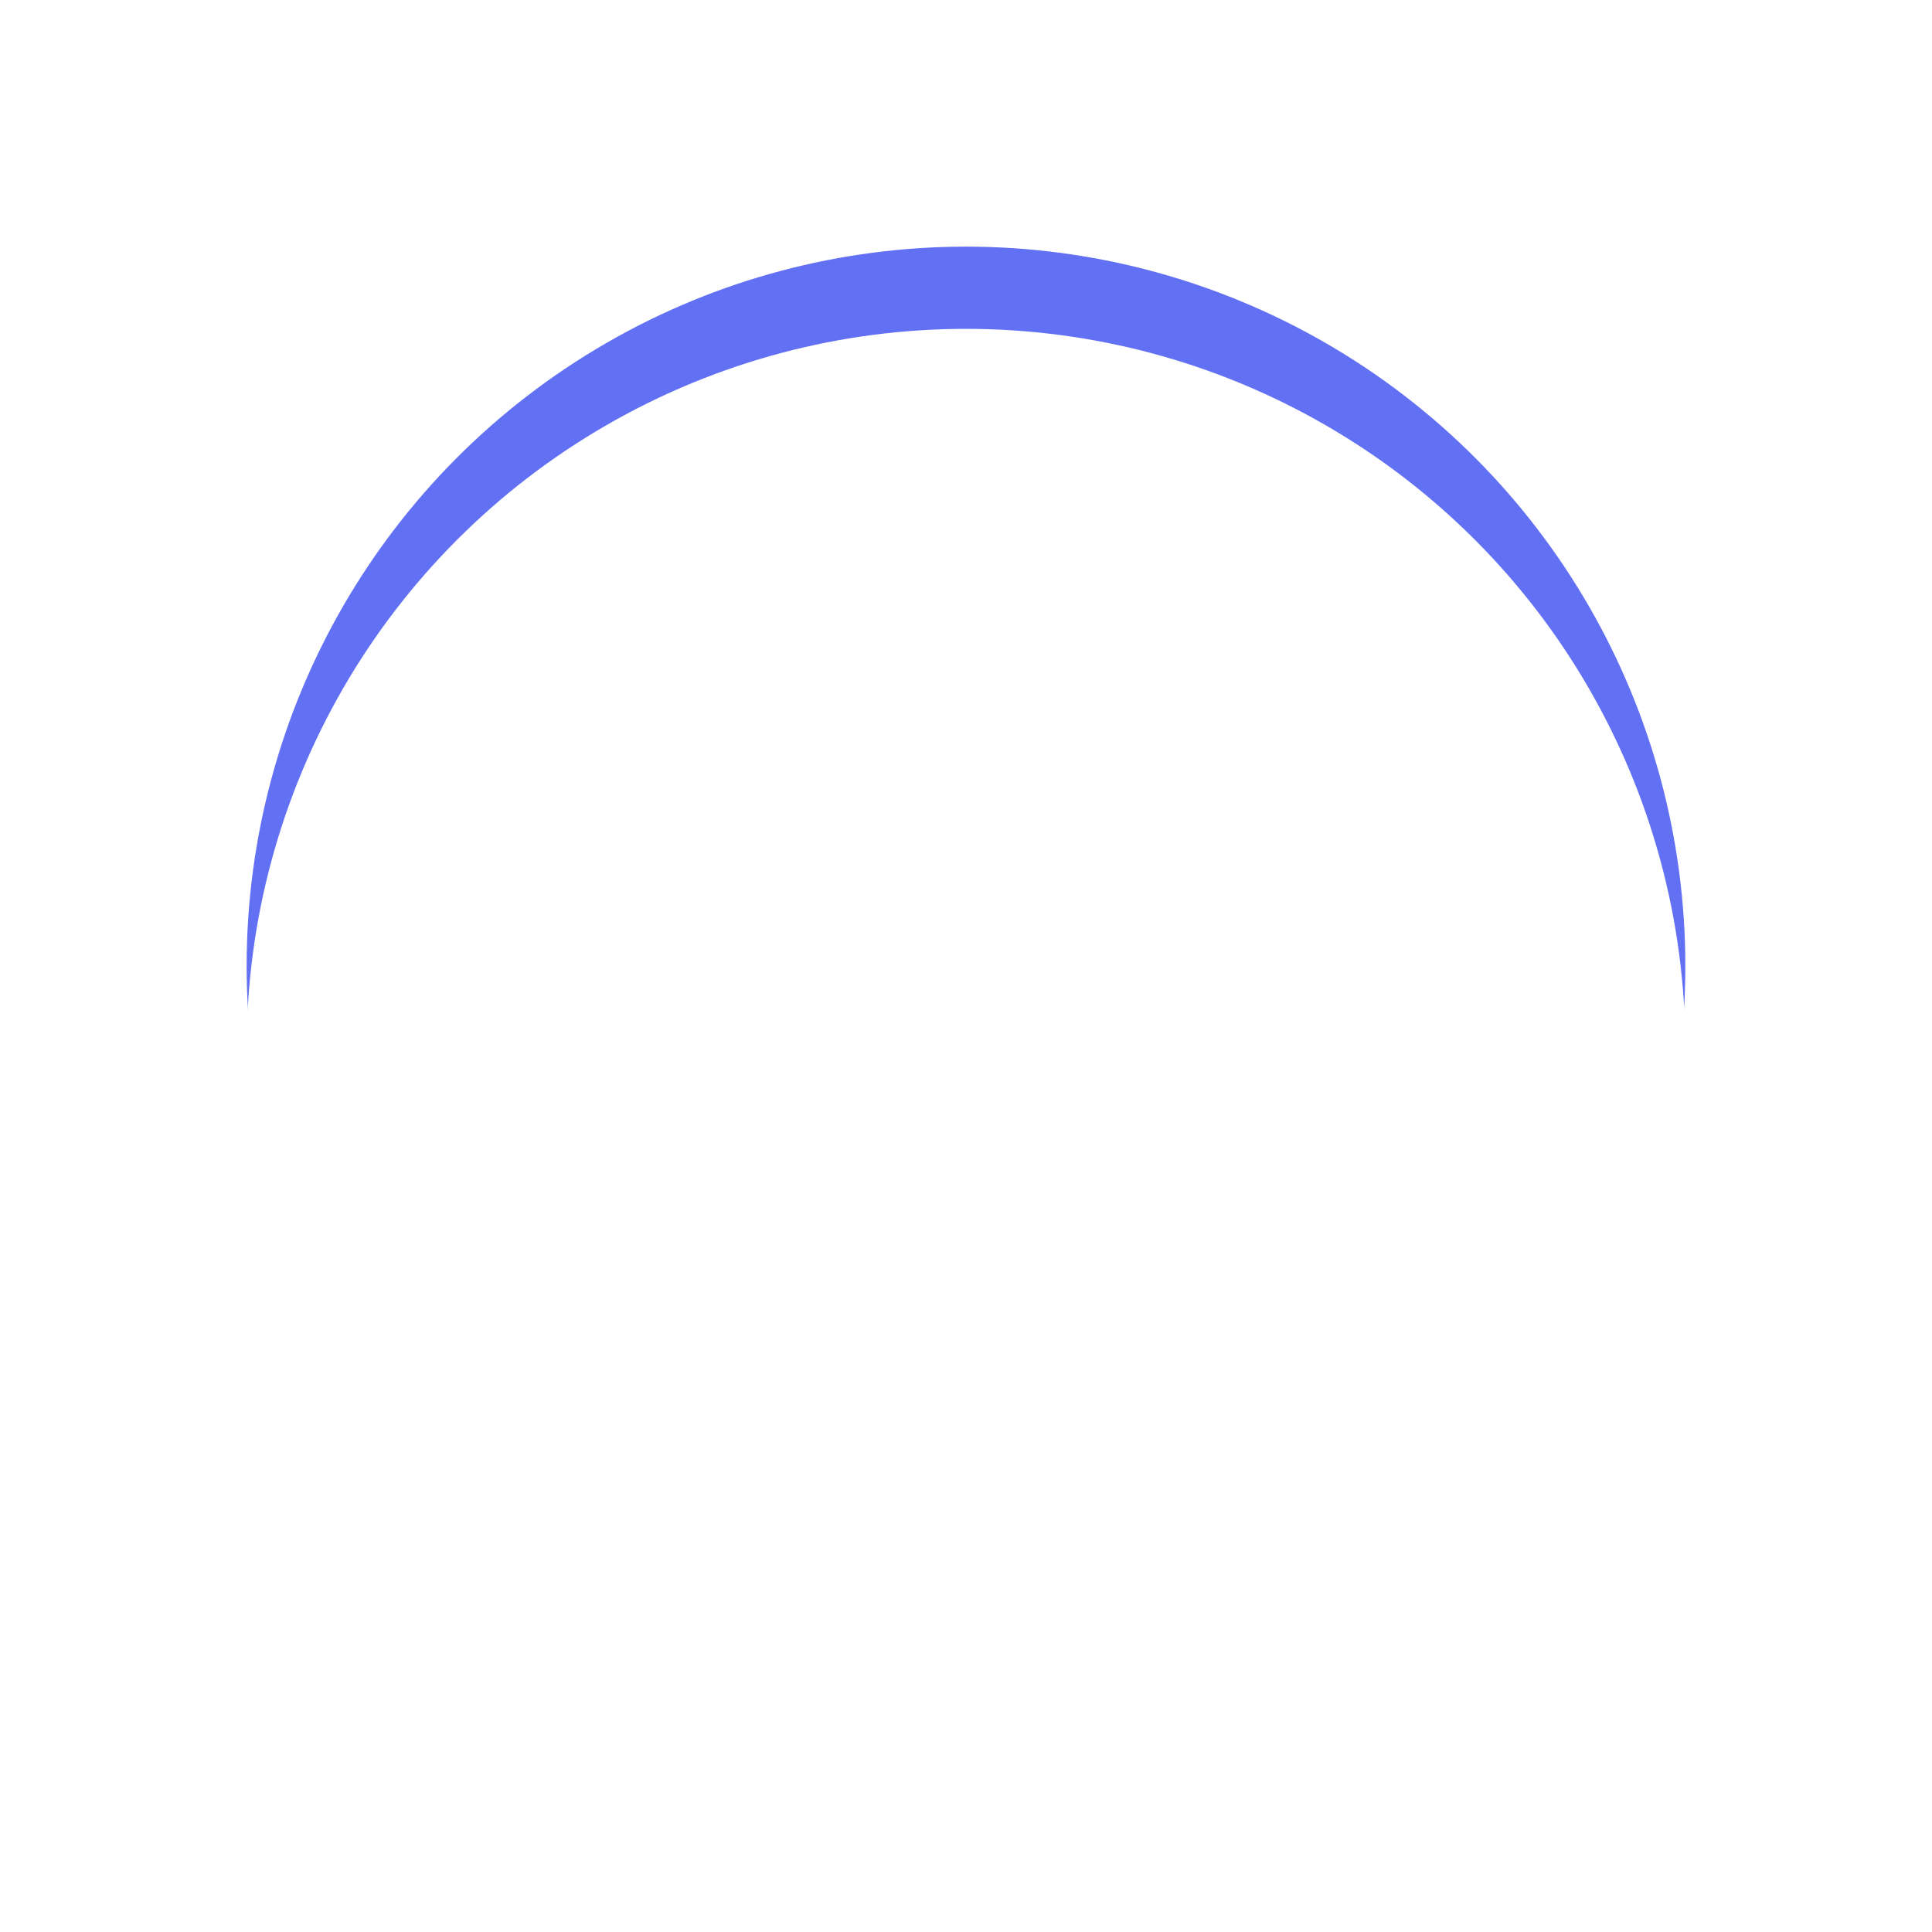
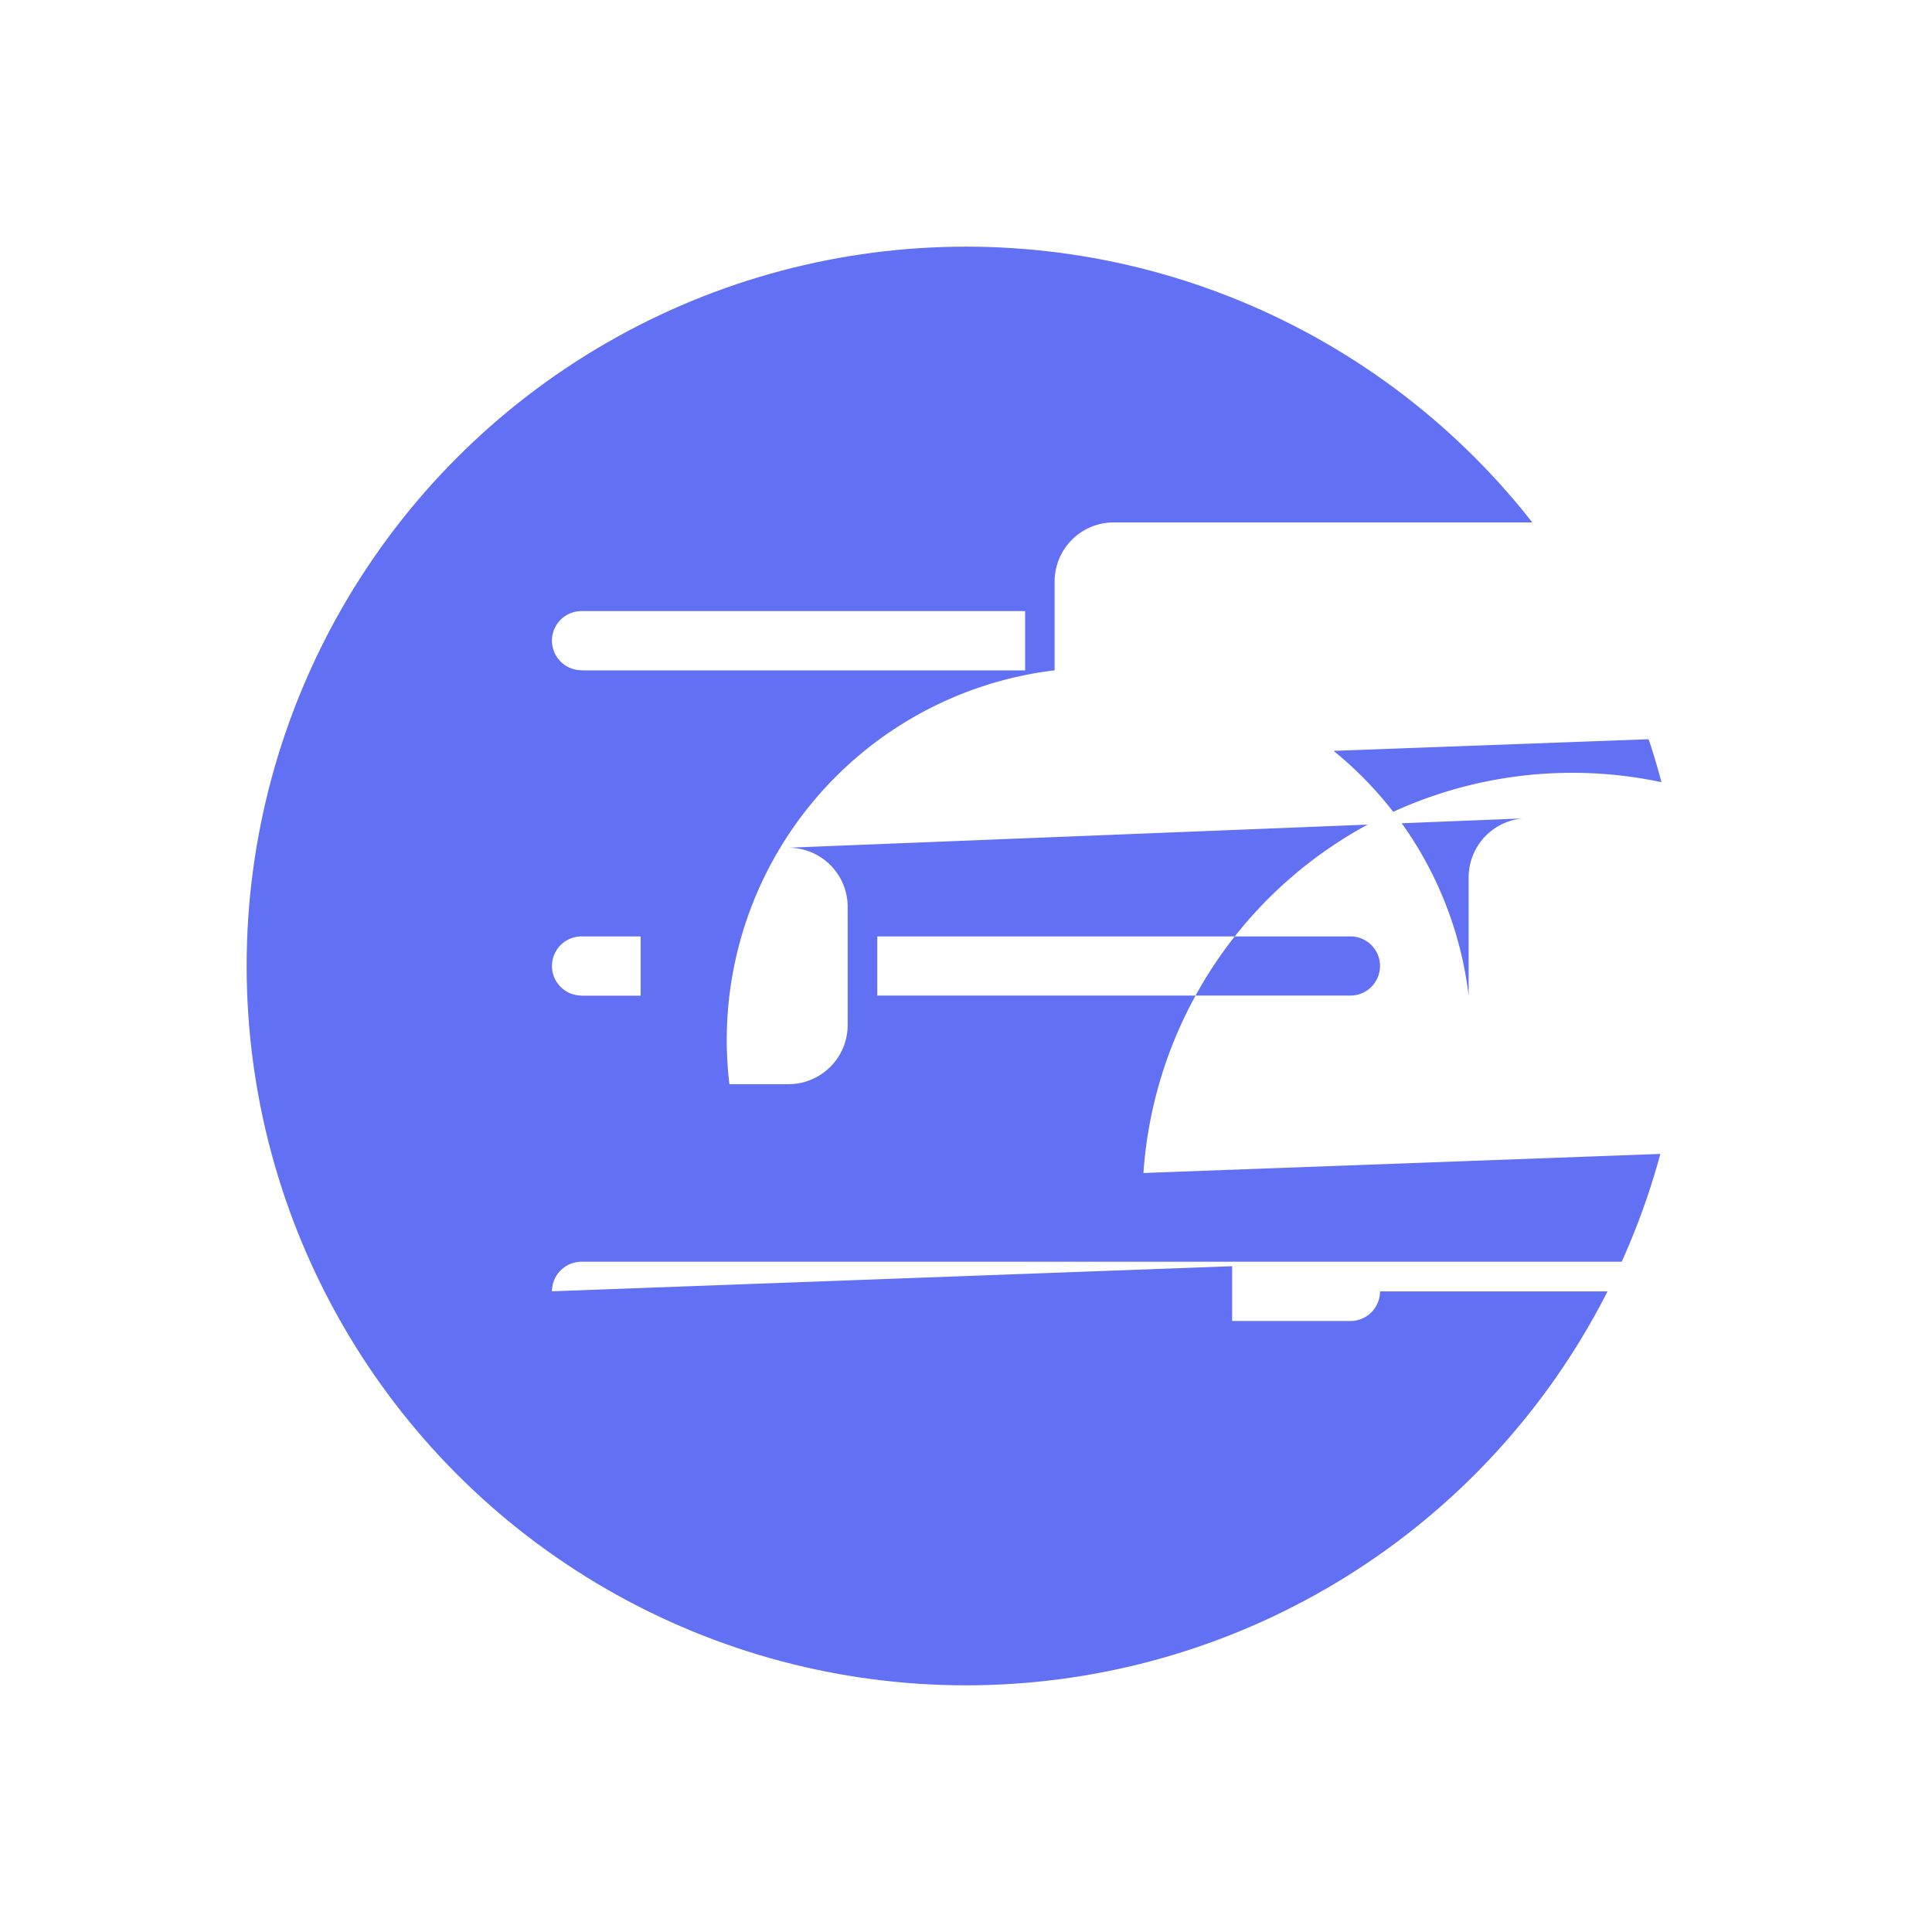
<svg xmlns="http://www.w3.org/2000/svg" width="70.499" height="70.498" viewBox="0 0 70.499 70.498">
  <defs>
    <filter id="Ellipse_1469" x="0" y="0" width="70.499" height="70.498" filterUnits="userSpaceOnUse">
      <feOffset input="SourceAlpha" />
      <feGaussianBlur stdDeviation="3" result="blur" />
      <feFlood flood-opacity="0.161" />
      <feComposite operator="in" in2="blur" />
      <feComposite in="SourceGraphic" />
    </filter>
    <filter id="Ellipse_1469-2" x="0" y="0" width="70.499" height="70.498" filterUnits="userSpaceOnUse">
      <feOffset dy="3" input="SourceAlpha" />
      <feGaussianBlur stdDeviation="3" result="blur-2" />
      <feFlood flood-opacity="0.161" result="color" />
      <feComposite operator="out" in="SourceGraphic" in2="blur-2" />
      <feComposite operator="in" in="color" />
      <feComposite operator="in" in2="SourceGraphic" />
    </filter>
  </defs>
  <g id="Group_100303" data-name="Group 100303" transform="translate(232 -1196)">
    <g id="Group_99135" data-name="Group 99135" transform="translate(-223 1205)">
      <g id="Group_99088" data-name="Group 99088" transform="translate(0 0)">
        <g data-type="innerShadowGroup">
          <g transform="matrix(1, 0, 0, 1, -9, -9)" filter="url(#Ellipse_1469)">
            <ellipse id="Ellipse_1469-3" data-name="Ellipse 1469" cx="26.249" cy="26.249" rx="26.249" ry="26.249" transform="translate(9 9)" fill="#6270f4" />
          </g>
          <g transform="matrix(1, 0, 0, 1, -9, -9)" filter="url(#Ellipse_1469-2)">
-             <ellipse id="Ellipse_1469-4" data-name="Ellipse 1469" cx="26.249" cy="26.249" rx="26.249" ry="26.249" transform="translate(9 9)" fill="#fff" />
-           </g>
+             </g>
        </g>
      </g>
    </g>
-     <path id="noun-filter-5344432" d="M135.216,33.687a1.079,1.079,0,0,1-1.079,1.079H116.871V32.608h17.267A1.079,1.079,0,0,1,135.216,33.687ZM106.079,22.9h16.187V20.737H106.079a1.079,1.079,0,0,0,0,2.158Zm29.137-1.079a1.079,1.079,0,0,0-1.079-1.079H130.9V22.9h3.237A1.079,1.079,0,0,0,135.216,21.817Zm-29.137,12.95h2.158V32.608h-2.158a1.079,1.079,0,0,0,0,2.158Zm28.058,9.712h-4.317v2.158h4.317a1.079,1.079,0,0,0,0-2.158ZM105,45.558a1.079,1.079,0,0,0,1.079,1.079h15.108V44.479H106.079A1.079,1.079,0,0,0,105,45.558Zm20.5-19.425h2.158a2.161,2.161,0,0,0,2.158-2.158V19.658a2.161,2.161,0,0,0-2.158-2.158H125.5a2.161,2.161,0,0,0-2.158,2.158v4.317A2.161,2.161,0,0,0,125.5,26.133Zm-14.029,3.237a2.161,2.161,0,0,0-2.158,2.158v4.317A2.161,2.161,0,0,0,111.475,38h2.158a2.161,2.161,0,0,0,2.158-2.158V31.529a2.161,2.161,0,0,0-2.158-2.158Zm15.108,11.871h-2.158a2.161,2.161,0,0,0-2.158,2.158v4.317a2.161,2.161,0,0,0,2.158,2.158h2.158a2.161,2.161,0,0,0,2.158-2.158V43.4A2.161,2.161,0,0,0,126.583,41.241Z" transform="translate(-316.859 1197.562)" fill="#fff" />
+     <path id="noun-filter-5344432" d="M135.216,33.687a1.079,1.079,0,0,1-1.079,1.079H116.871V32.608h17.267A1.079,1.079,0,0,1,135.216,33.687ZM106.079,22.9h16.187V20.737H106.079a1.079,1.079,0,0,0,0,2.158Zm29.137-1.079a1.079,1.079,0,0,0-1.079-1.079H130.9V22.9h3.237A1.079,1.079,0,0,0,135.216,21.817Zm-29.137,12.95h2.158V32.608h-2.158a1.079,1.079,0,0,0,0,2.158Zm28.058,9.712h-4.317v2.158h4.317a1.079,1.079,0,0,0,0-2.158Za1.079,1.079,0,0,0,1.079,1.079h15.108V44.479H106.079A1.079,1.079,0,0,0,105,45.558Zm20.5-19.425h2.158a2.161,2.161,0,0,0,2.158-2.158V19.658a2.161,2.161,0,0,0-2.158-2.158H125.5a2.161,2.161,0,0,0-2.158,2.158v4.317A2.161,2.161,0,0,0,125.5,26.133Zm-14.029,3.237a2.161,2.161,0,0,0-2.158,2.158v4.317A2.161,2.161,0,0,0,111.475,38h2.158a2.161,2.161,0,0,0,2.158-2.158V31.529a2.161,2.161,0,0,0-2.158-2.158Zm15.108,11.871h-2.158a2.161,2.161,0,0,0-2.158,2.158v4.317a2.161,2.161,0,0,0,2.158,2.158h2.158a2.161,2.161,0,0,0,2.158-2.158V43.4A2.161,2.161,0,0,0,126.583,41.241Z" transform="translate(-316.859 1197.562)" fill="#fff" />
  </g>
</svg>